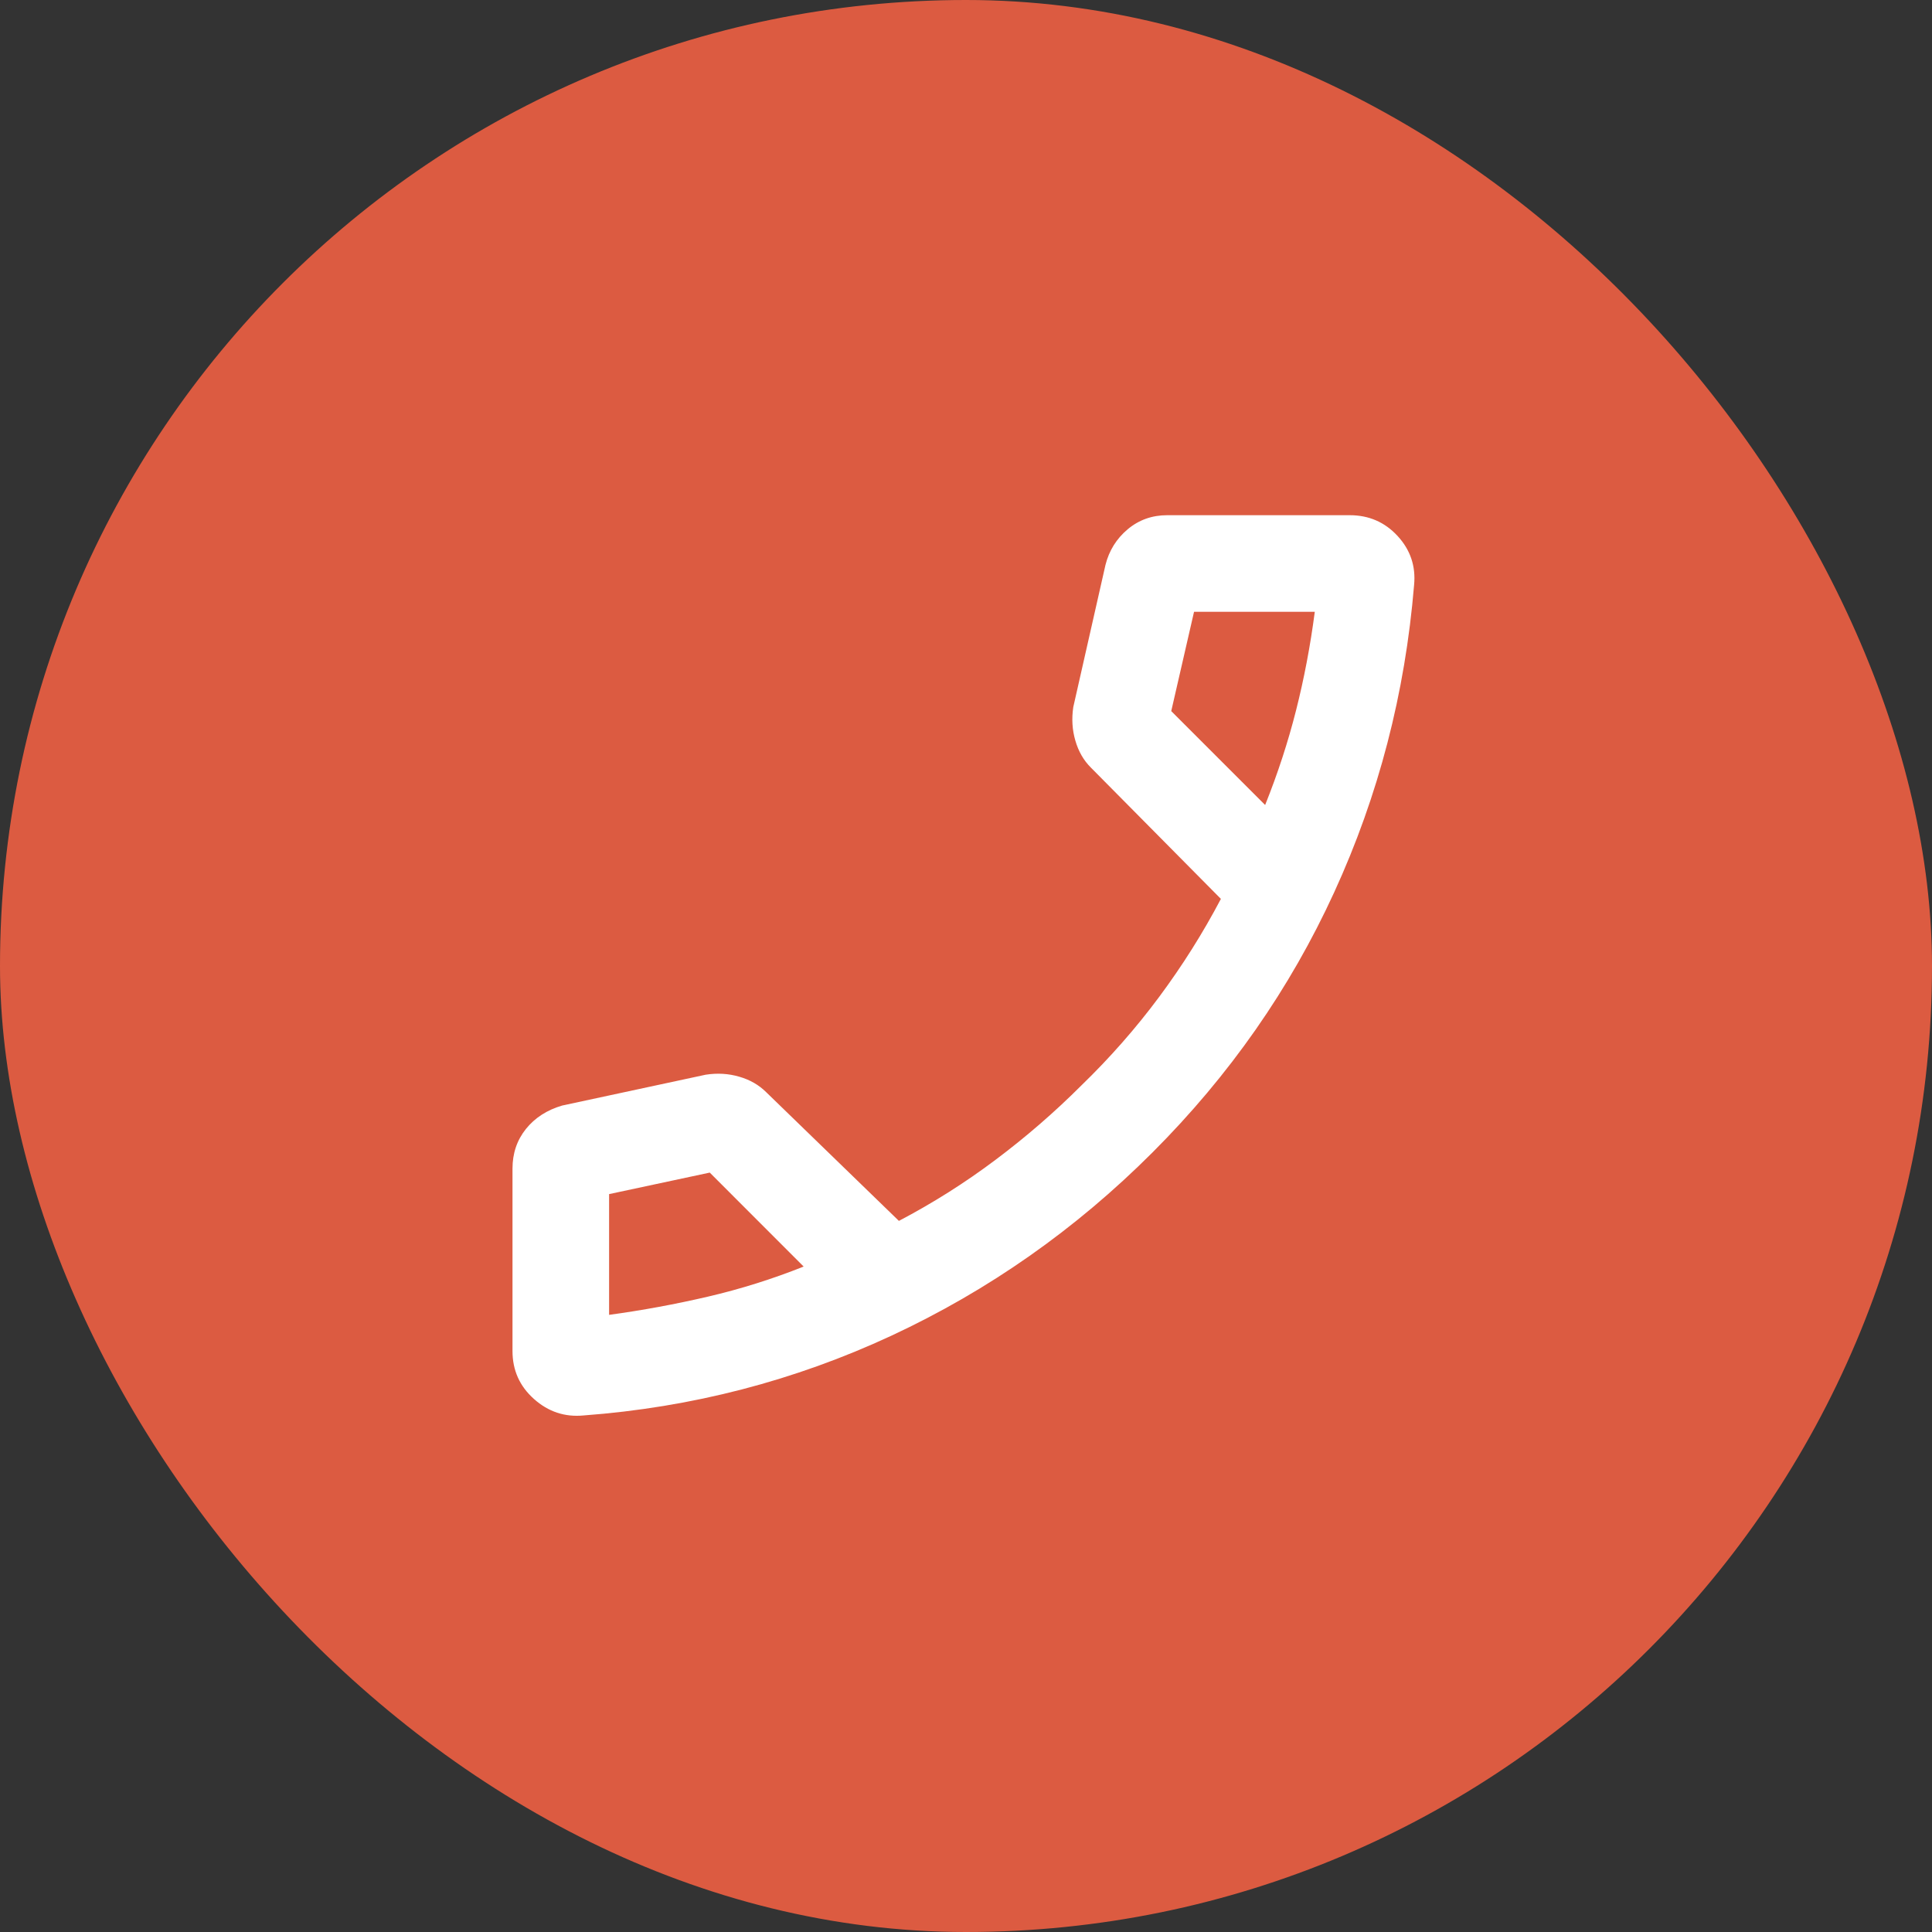
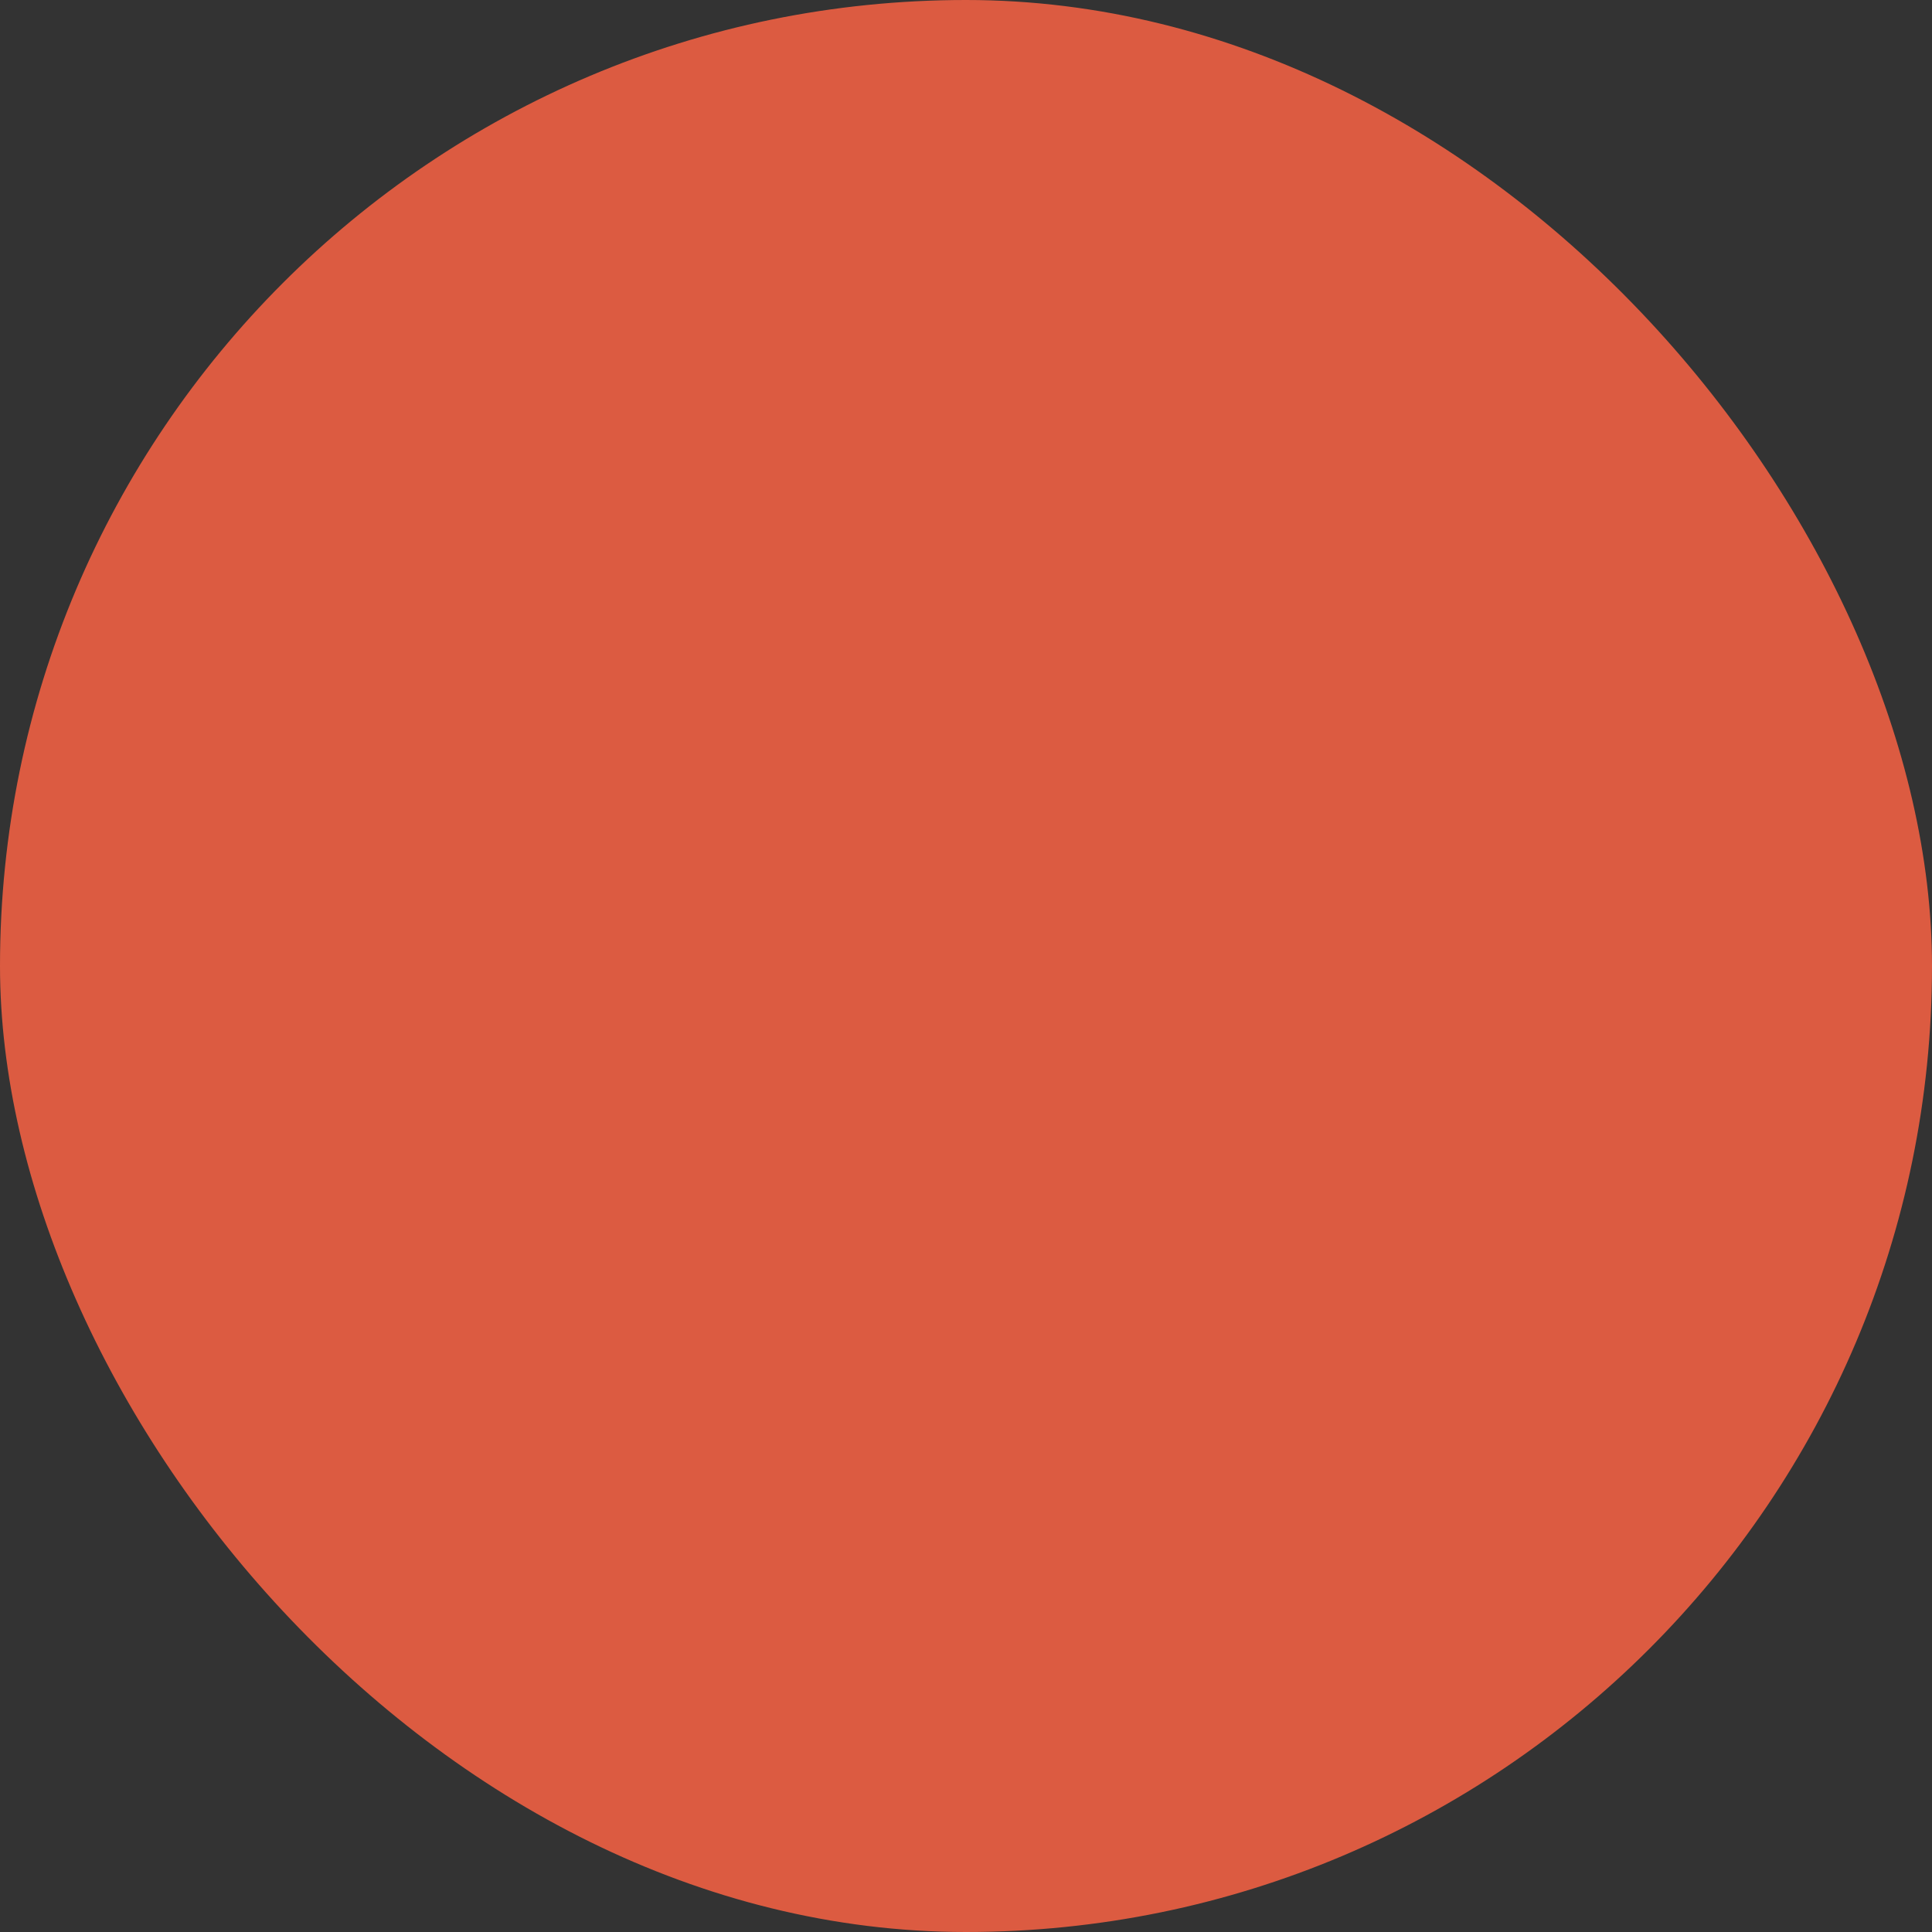
<svg xmlns="http://www.w3.org/2000/svg" width="30" height="30" viewBox="0 0 30 30" fill="none">
  <rect x="0" y="0" width="30" height="30" fill="#333333" stroke="none" />
  <rect width="30" height="30" rx="15" fill="#DC5B41" />
  <mask id="mask0_432_77" style="mask-type:alpha" maskUnits="userSpaceOnUse" x="5" y="5" width="20" height="20">
    <rect x="5" y="5" width="20" height="20" fill="#D9D9D9" />
  </mask>
  <g mask="url(#mask0_432_77)">
-     <path d="M9.062 21.979C8.771 22.007 8.514 21.922 8.291 21.723C8.069 21.525 7.958 21.277 7.958 20.979V18.146C7.958 17.91 8.027 17.705 8.166 17.531C8.305 17.358 8.493 17.236 8.729 17.167L10.958 16.688C11.139 16.66 11.312 16.67 11.479 16.719C11.646 16.767 11.784 16.847 11.896 16.958L13.958 18.958C14.486 18.681 14.986 18.365 15.458 18.01C15.93 17.656 16.375 17.271 16.792 16.854C17.236 16.424 17.639 15.965 18 15.479C18.361 14.993 18.68 14.486 18.958 13.958L16.937 11.917C16.826 11.806 16.746 11.667 16.698 11.5C16.649 11.333 16.639 11.16 16.666 10.979L17.166 8.771C17.222 8.549 17.337 8.365 17.51 8.219C17.684 8.073 17.889 8 18.125 8H20.958C21.256 8 21.504 8.108 21.702 8.323C21.9 8.538 21.986 8.792 21.958 9.083C21.819 10.764 21.406 12.354 20.718 13.854C20.031 15.354 19.09 16.701 17.895 17.896C16.701 19.09 15.35 20.038 13.843 20.74C12.336 21.441 10.743 21.854 9.062 21.979ZM19.645 12.5C19.84 12.014 20 11.524 20.125 11.031C20.25 10.538 20.347 10.028 20.416 9.5H18.541L18.187 11.042L19.645 12.5ZM12.479 19.667L11.021 18.208L9.458 18.542V20.417C9.972 20.347 10.482 20.253 10.989 20.135C11.496 20.017 11.993 19.861 12.479 19.667Z" fill="white" />
-   </g>
+     </g>
</svg>